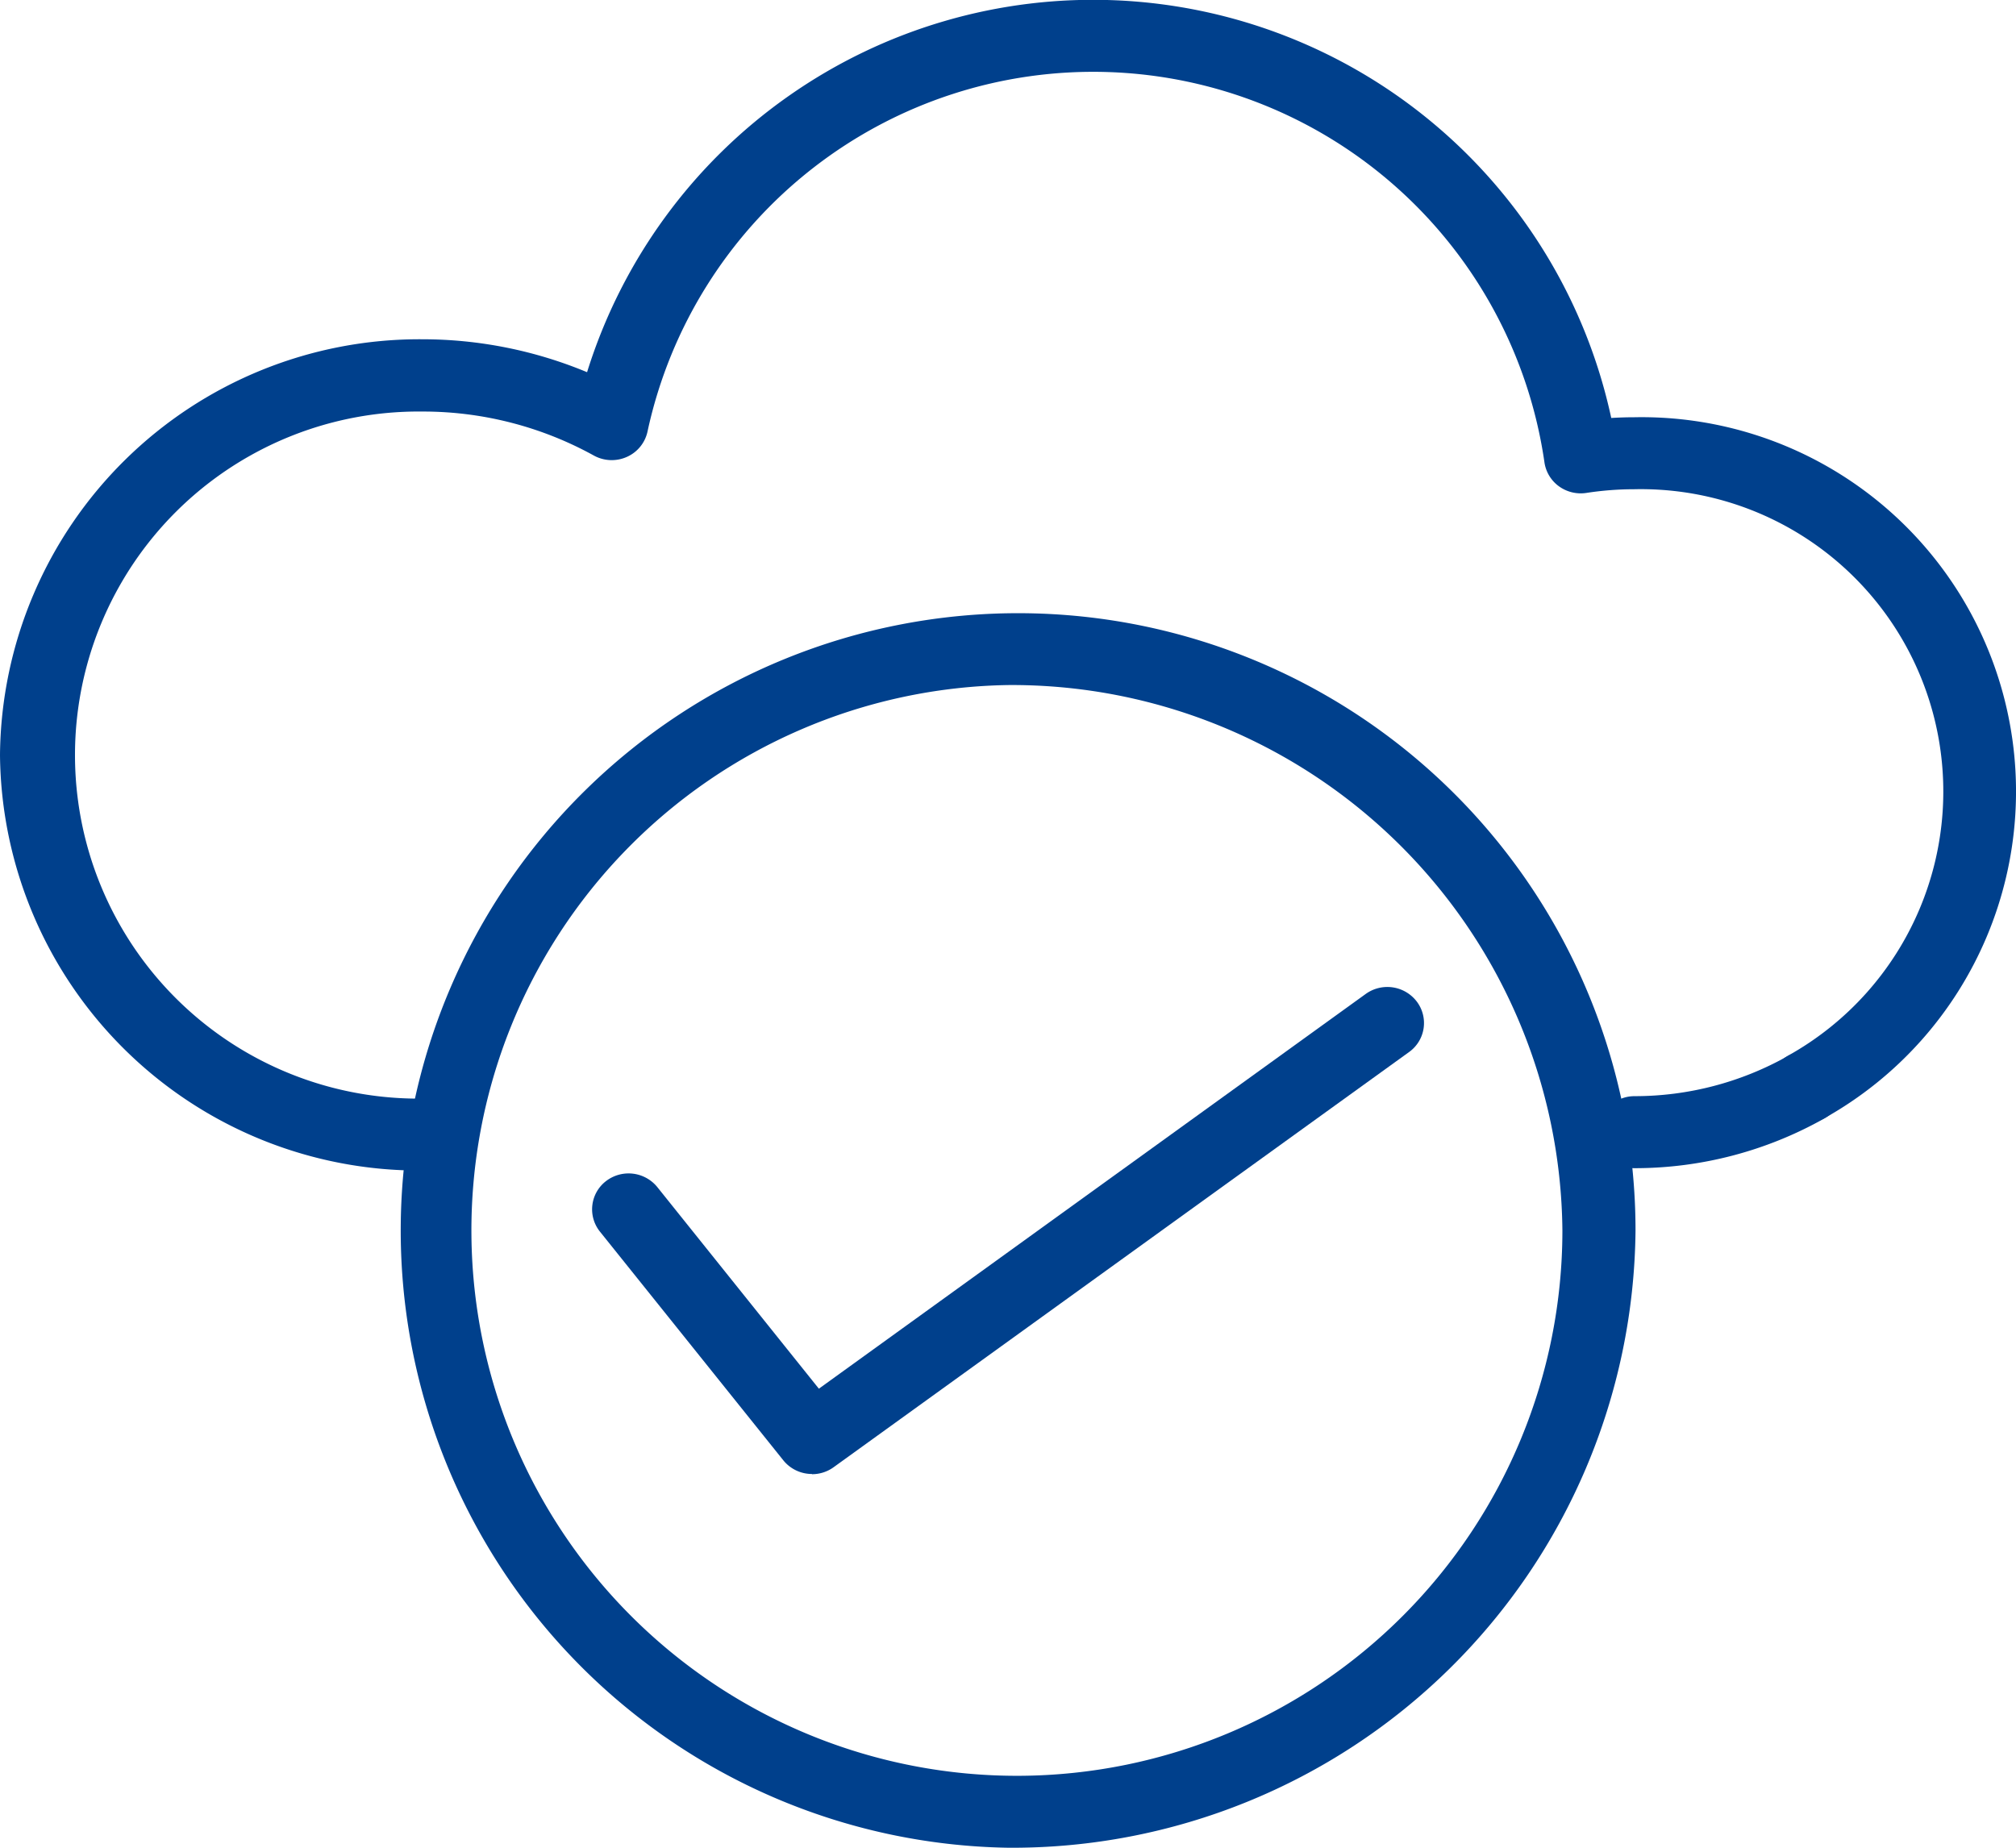
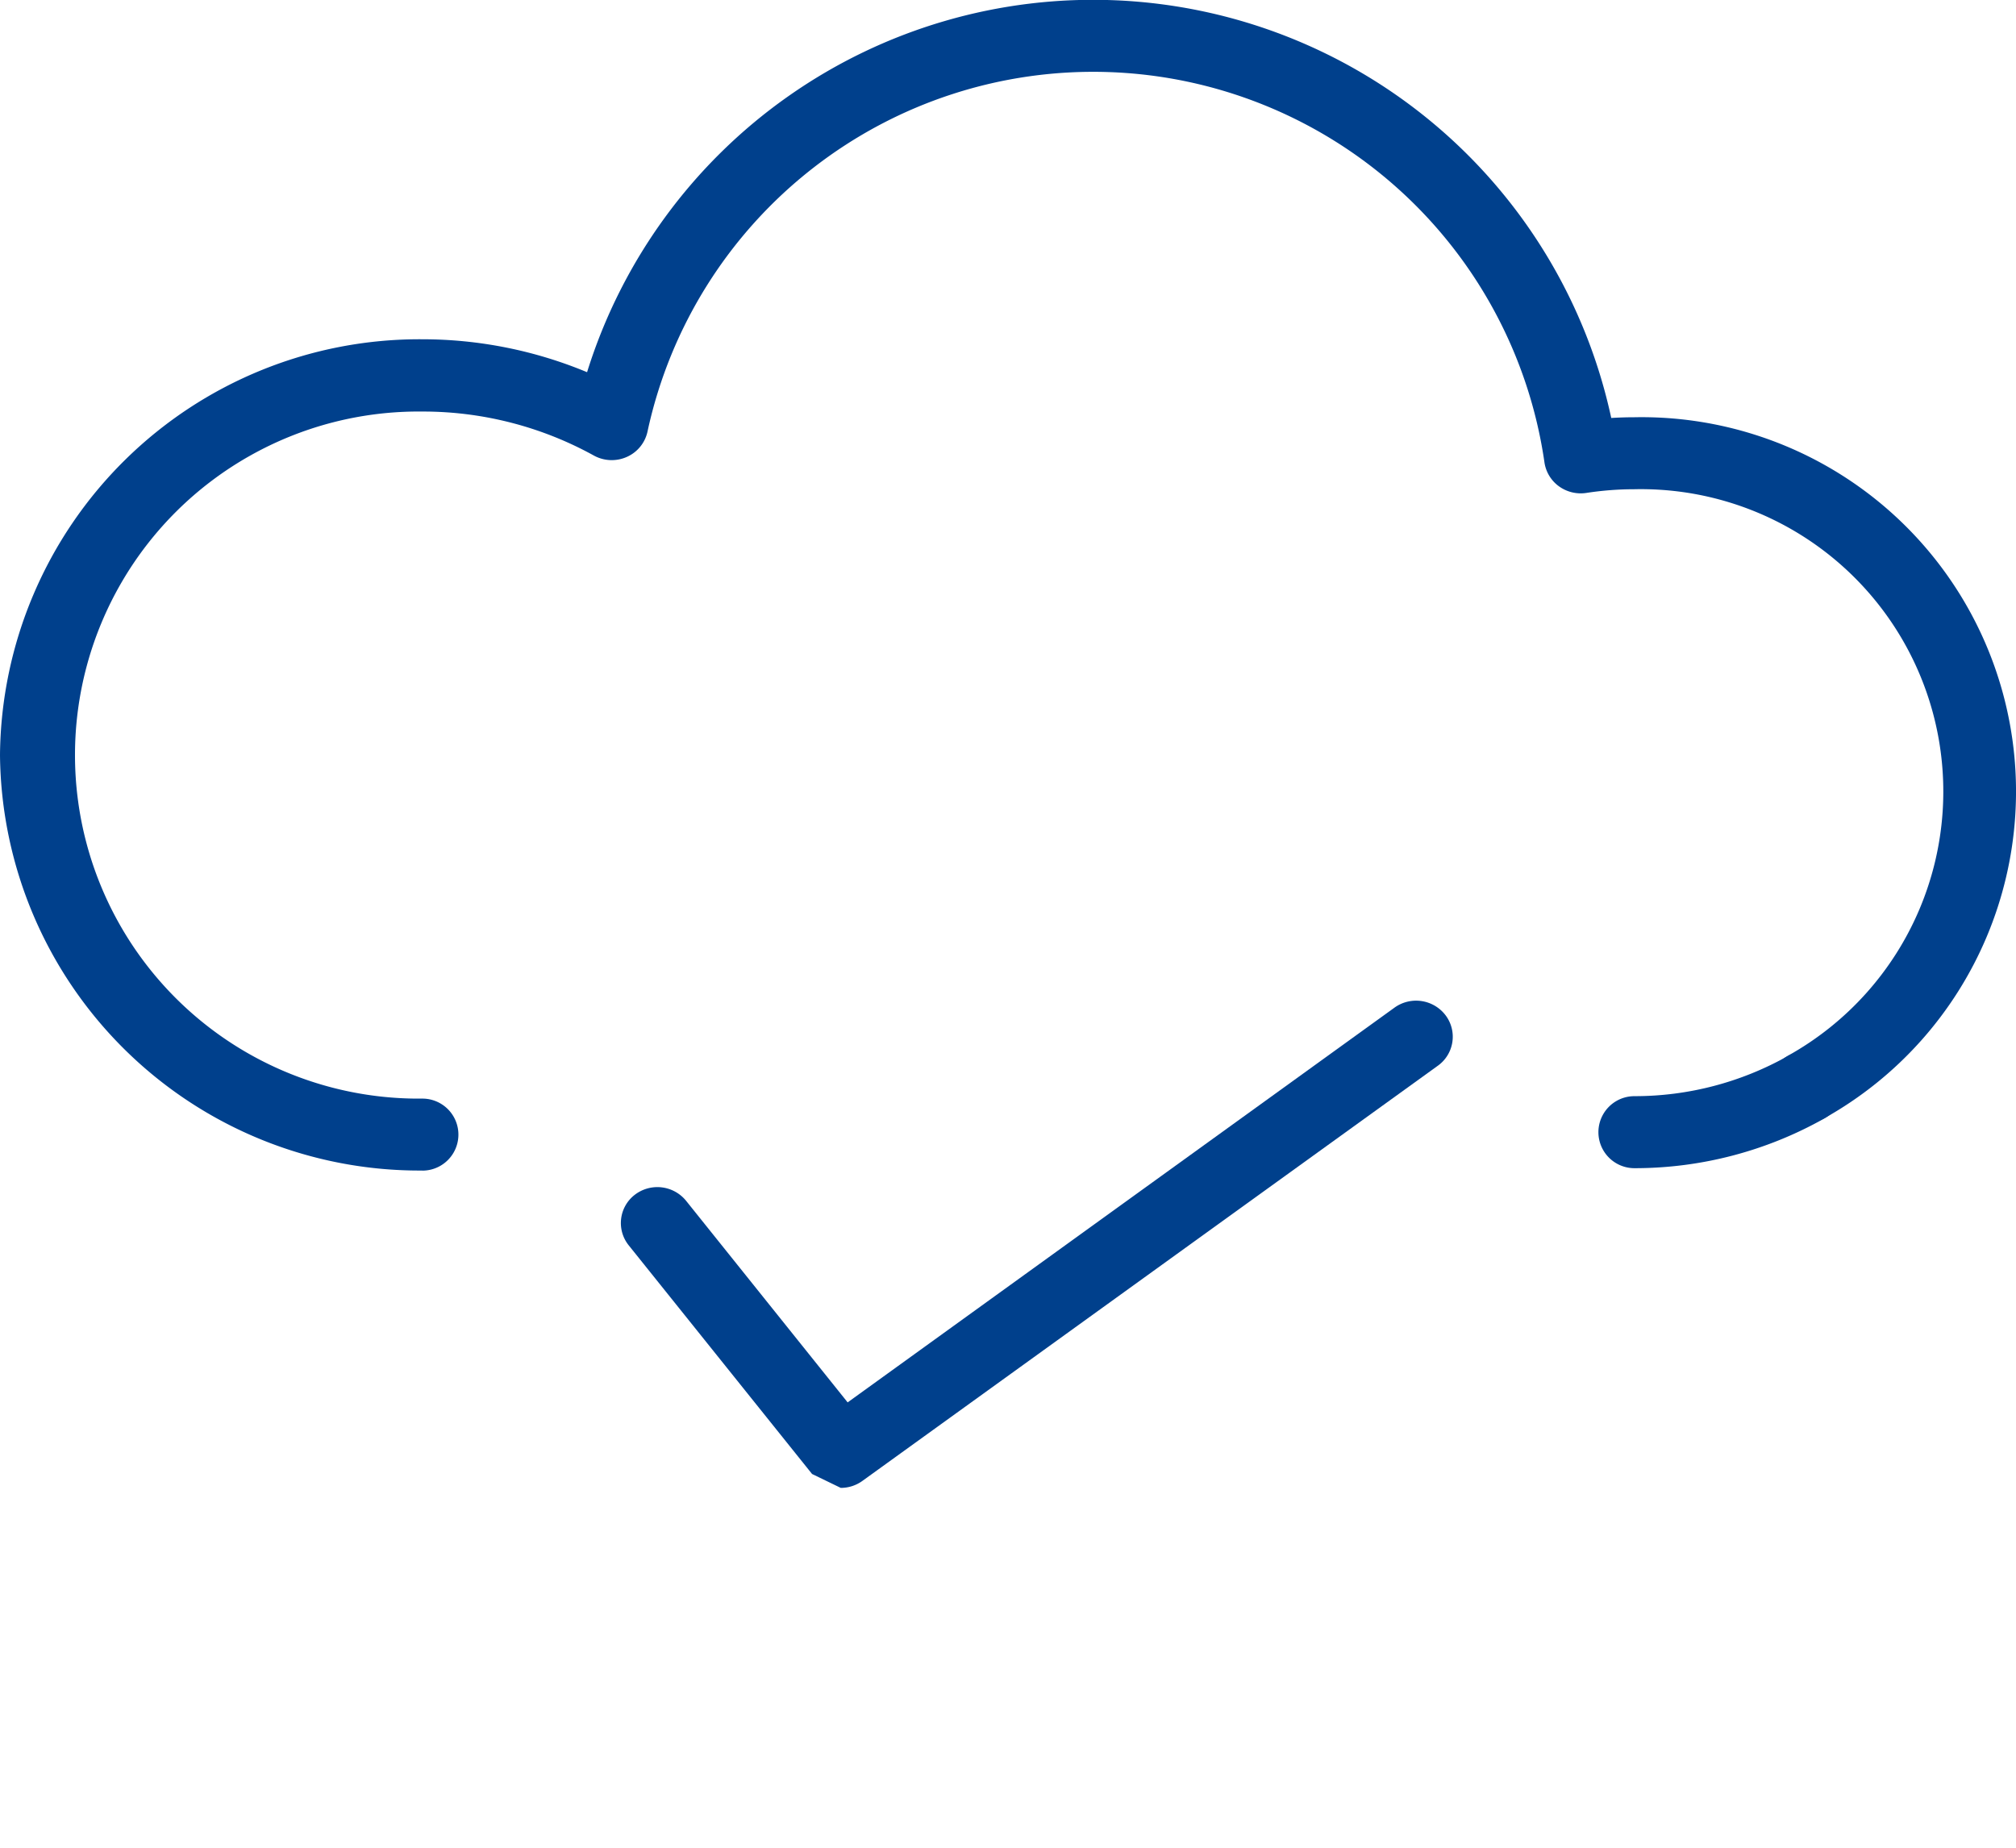
<svg xmlns="http://www.w3.org/2000/svg" id="Group_15442" data-name="Group 15442" width="48" height="44" viewBox="0 0 48 44">
  <defs>
    <clipPath id="clip-path">
      <rect id="Rectangle_10061" data-name="Rectangle 10061" width="48" height="44" fill="#00408c" />
    </clipPath>
  </defs>
  <g id="Group_15441" data-name="Group 15441" clip-path="url(#clip-path)">
    <path id="Path_124705" data-name="Path 124705" d="M10.057,27.874A9.988,9.988,0,0,1,0,17.979a9.988,9.988,0,0,1,10.057-9.9,10.211,10.211,0,0,1,3.921.784,12.62,12.62,0,0,1,24.385,1.09c.185-.011.37-.017.554-.017a8.914,8.914,0,0,1,4.523,16.691.879.879,0,0,1-1.19-.316.85.85,0,0,1,.32-1.171,7.2,7.2,0,0,0-3.654-13.49,7.545,7.545,0,0,0-1.146.088.884.884,0,0,1-.658-.162.856.856,0,0,1-.341-.577,10.856,10.856,0,0,0-21.352-.732.859.859,0,0,1-.491.612.883.883,0,0,1-.792-.033A8.419,8.419,0,0,0,10.057,9.8a8.181,8.181,0,1,0,0,16.361.857.857,0,1,1,0,1.715" fill="#00408c" />
    <path id="Path_124706" data-name="Path 124706" d="M197.358,134.179a.857.857,0,1,1,0-1.715,7.431,7.431,0,0,0,3.654-.957.879.879,0,0,1,1.19.316.85.85,0,0,1-.321,1.171,9.2,9.2,0,0,1-4.523,1.185" transform="translate(-158.443 -106.361)" fill="#00408c" />
-     <path id="Path_124707" data-name="Path 124707" d="M61.726,106.03a14.7,14.7,0,1,1,14.941-14.7,14.839,14.839,0,0,1-14.941,14.7m0-27.687a12.988,12.988,0,1,0,13.2,12.986,13.109,13.109,0,0,0-13.2-12.986" transform="translate(-37.726 -62.03)" fill="#00408c" />
-     <path id="Path_124708" data-name="Path 124708" d="M78.04,134.948a.875.875,0,0,1-.685-.326l-4.367-5.447a.848.848,0,0,1,.144-1.2.881.881,0,0,1,1.224.142l3.846,4.8,13.02-9.4a.881.881,0,0,1,1.218.184.848.848,0,0,1-.187,1.2l-13.7,9.886a.876.876,0,0,1-.515.166" transform="translate(-58.705 -99.848)" fill="#00408c" />
+     <path id="Path_124708" data-name="Path 124708" d="M78.04,134.948l-4.367-5.447a.848.848,0,0,1,.144-1.2.881.881,0,0,1,1.224.142l3.846,4.8,13.02-9.4a.881.881,0,0,1,1.218.184.848.848,0,0,1-.187,1.2l-13.7,9.886a.876.876,0,0,1-.515.166" transform="translate(-58.705 -99.848)" fill="#00408c" />
  </g>
</svg>